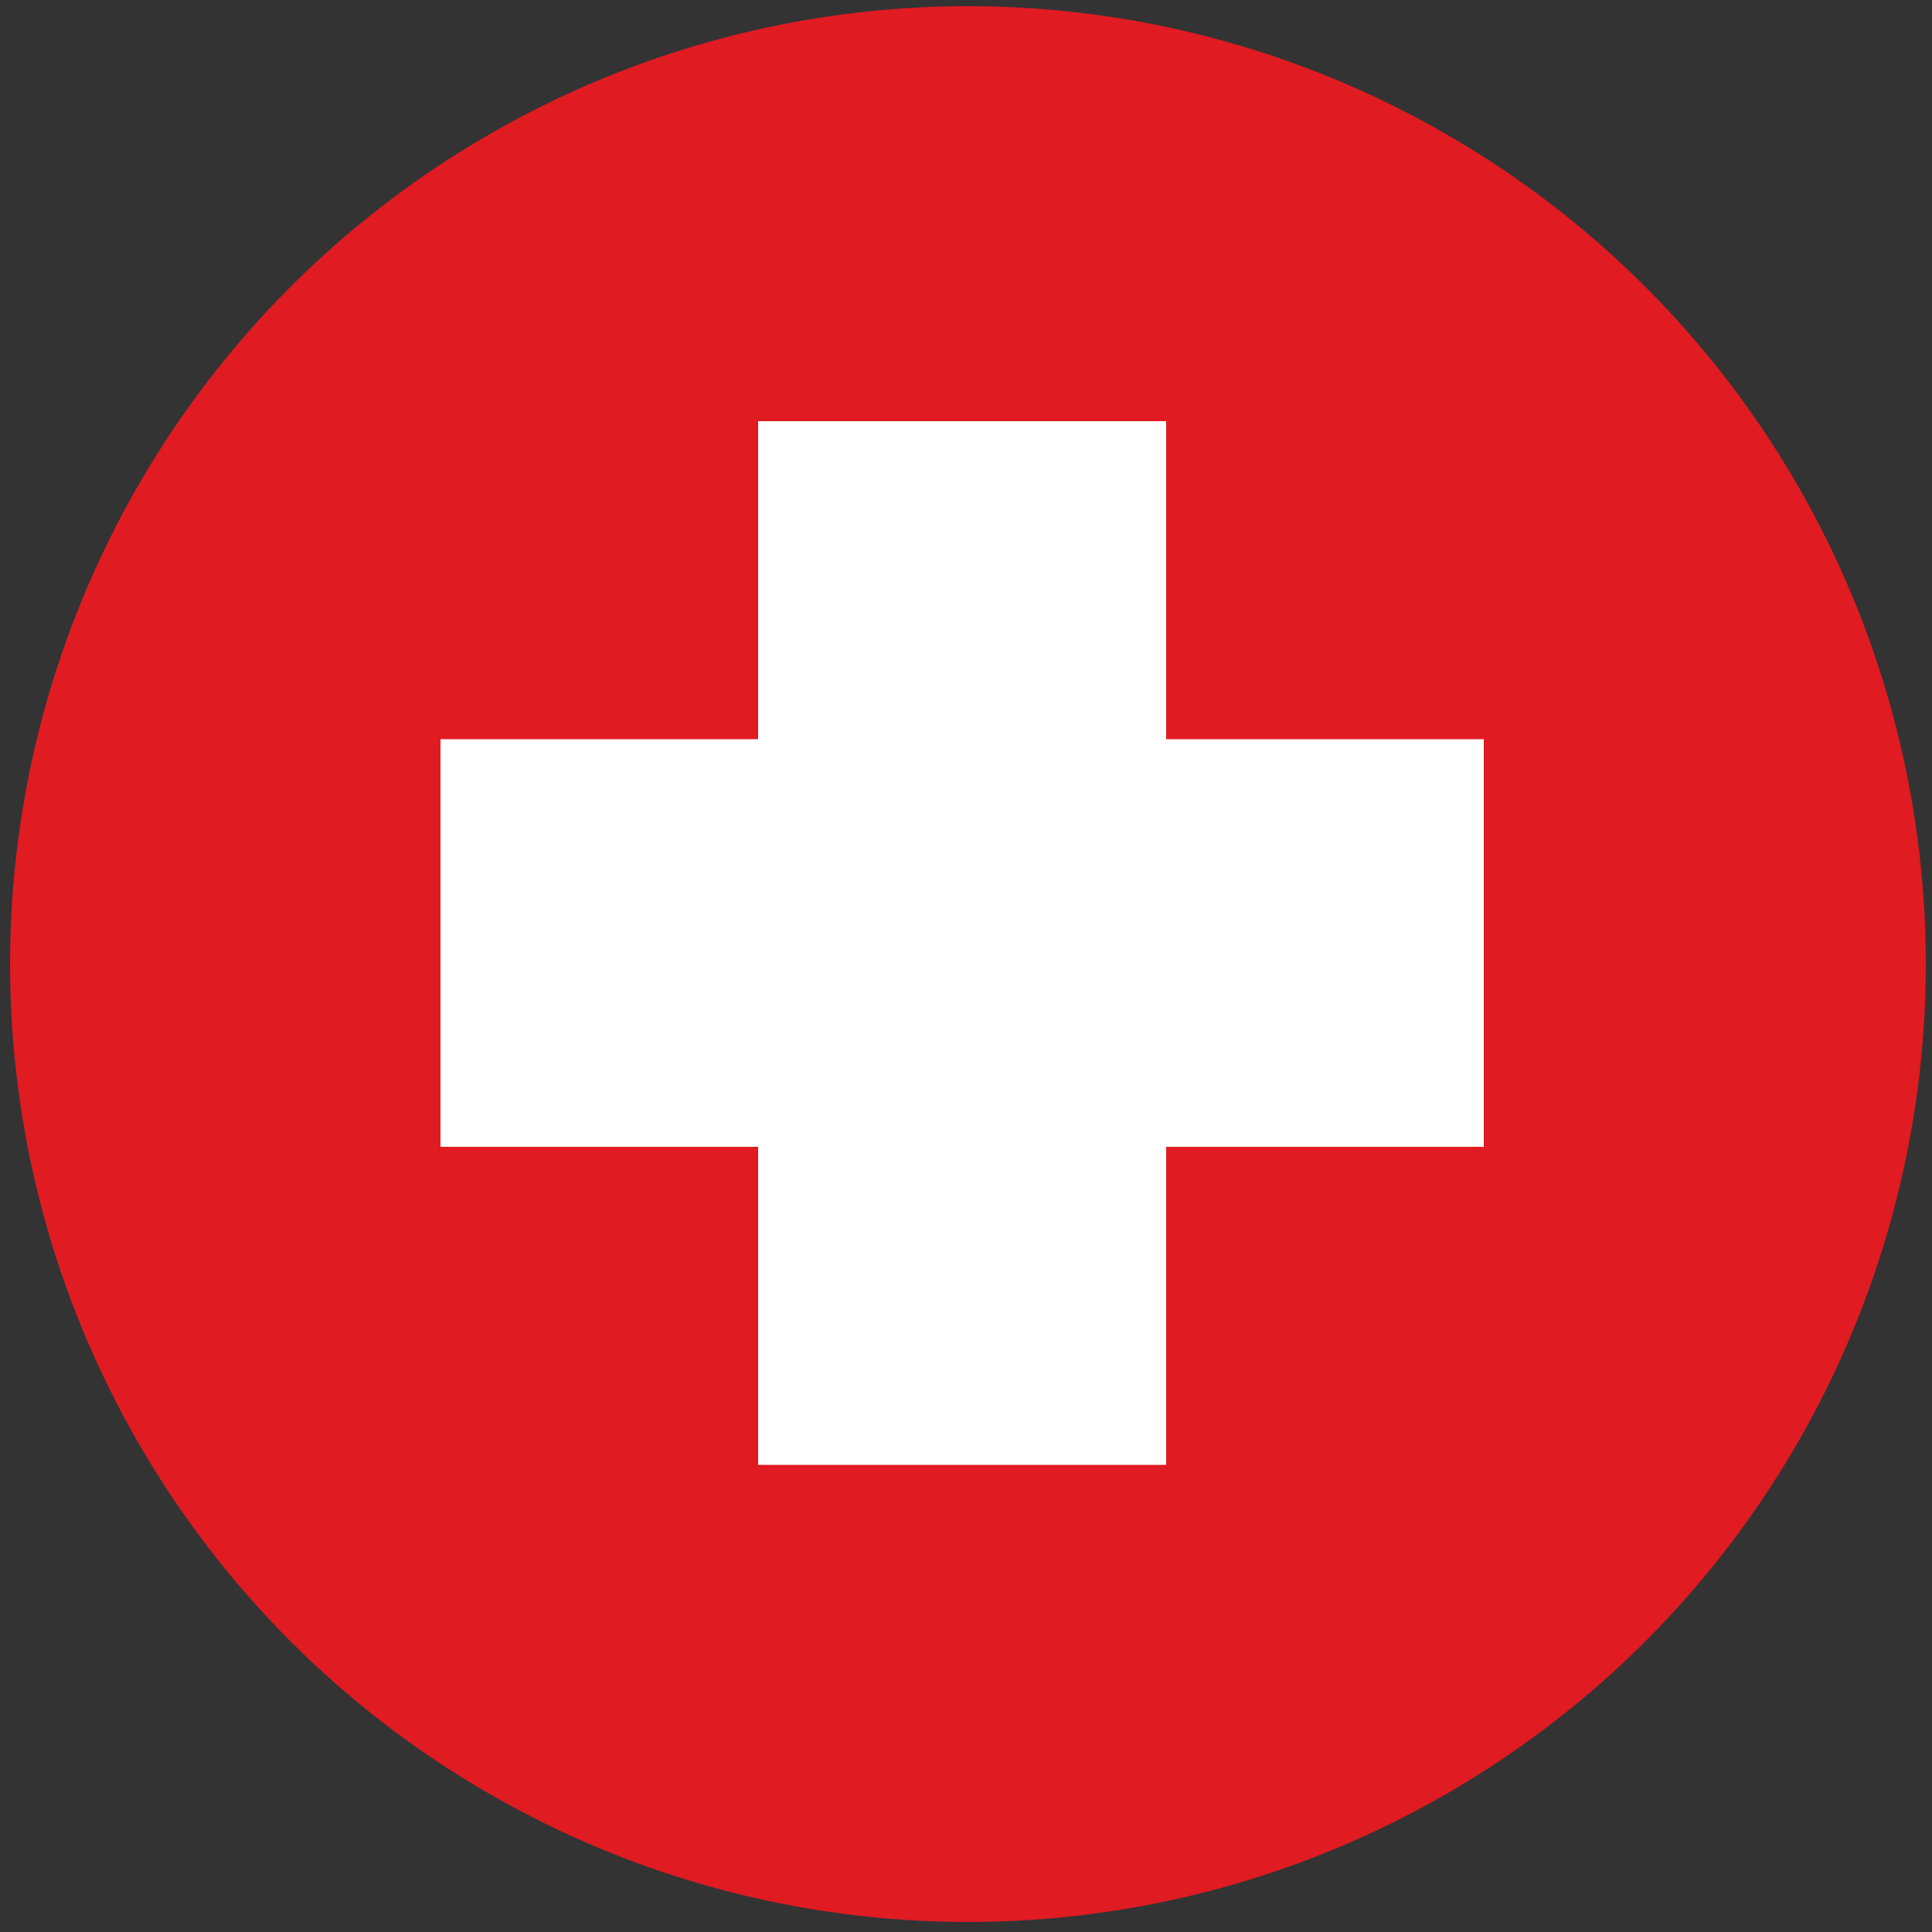
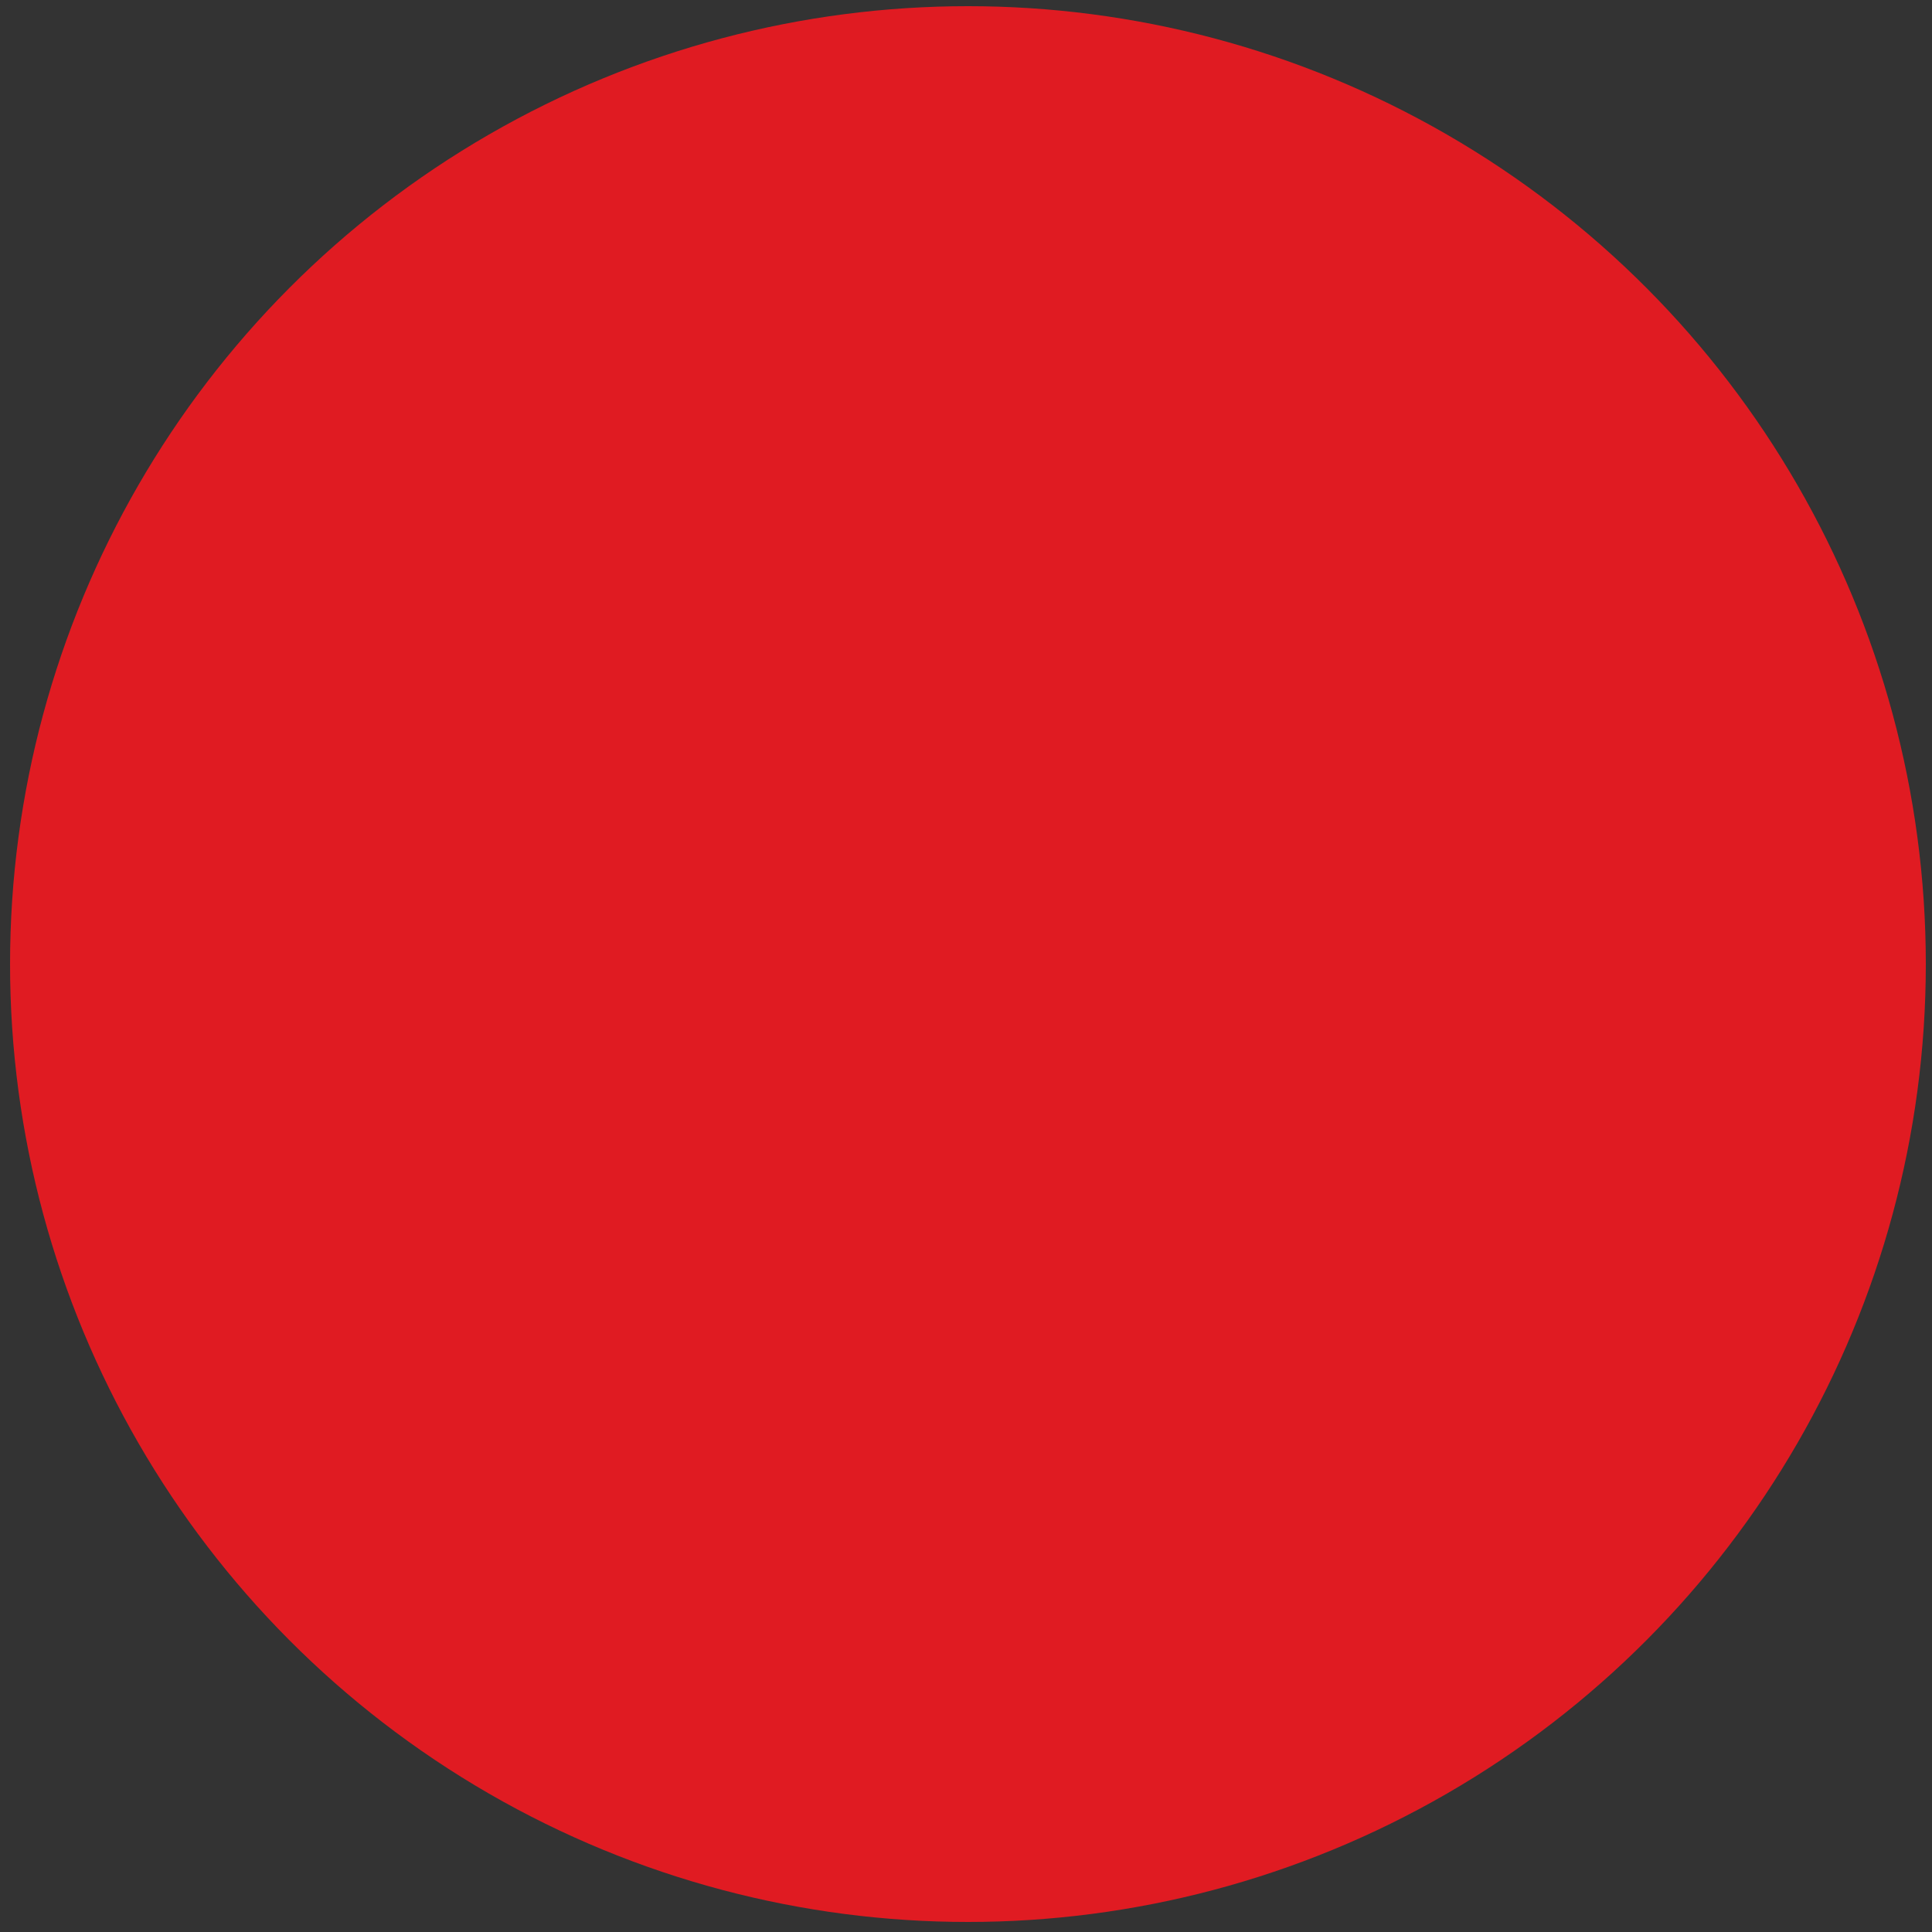
<svg xmlns="http://www.w3.org/2000/svg" version="1.1" viewBox="0 0 500 500">
  <rect x="0" y="0" width="500" height="500" fill="#333333" stroke="none" />
  <defs>
    <style>
      .cls-1 {
        fill: #fff;
      }

      .cls-2 {
        fill: none;
      }

      .cls-3 {
        fill: #e01b22;
      }

      .cls-4 {
        clip-path: url(#clippath);
      }
    </style>
    <clipPath id="clippath">
      <circle class="cls-2" cx="250.5" cy="249.5" r="247.9" />
    </clipPath>
  </defs>
  <g>
    <g id="Layer_1">
      <g class="cls-4">
        <rect class="cls-3" x="-7.3" y="-7.6" width="512.6" height="507.2" />
-         <polygon class="cls-1" points="384 191.3 301.8 191.3 301.8 109 196.2 109 196.2 191.3 114 191.3 114 296.8 196.2 296.8 196.2 379.1 301.8 379.1 301.8 296.8 384 296.8 384 191.3" />
      </g>
    </g>
  </g>
</svg>